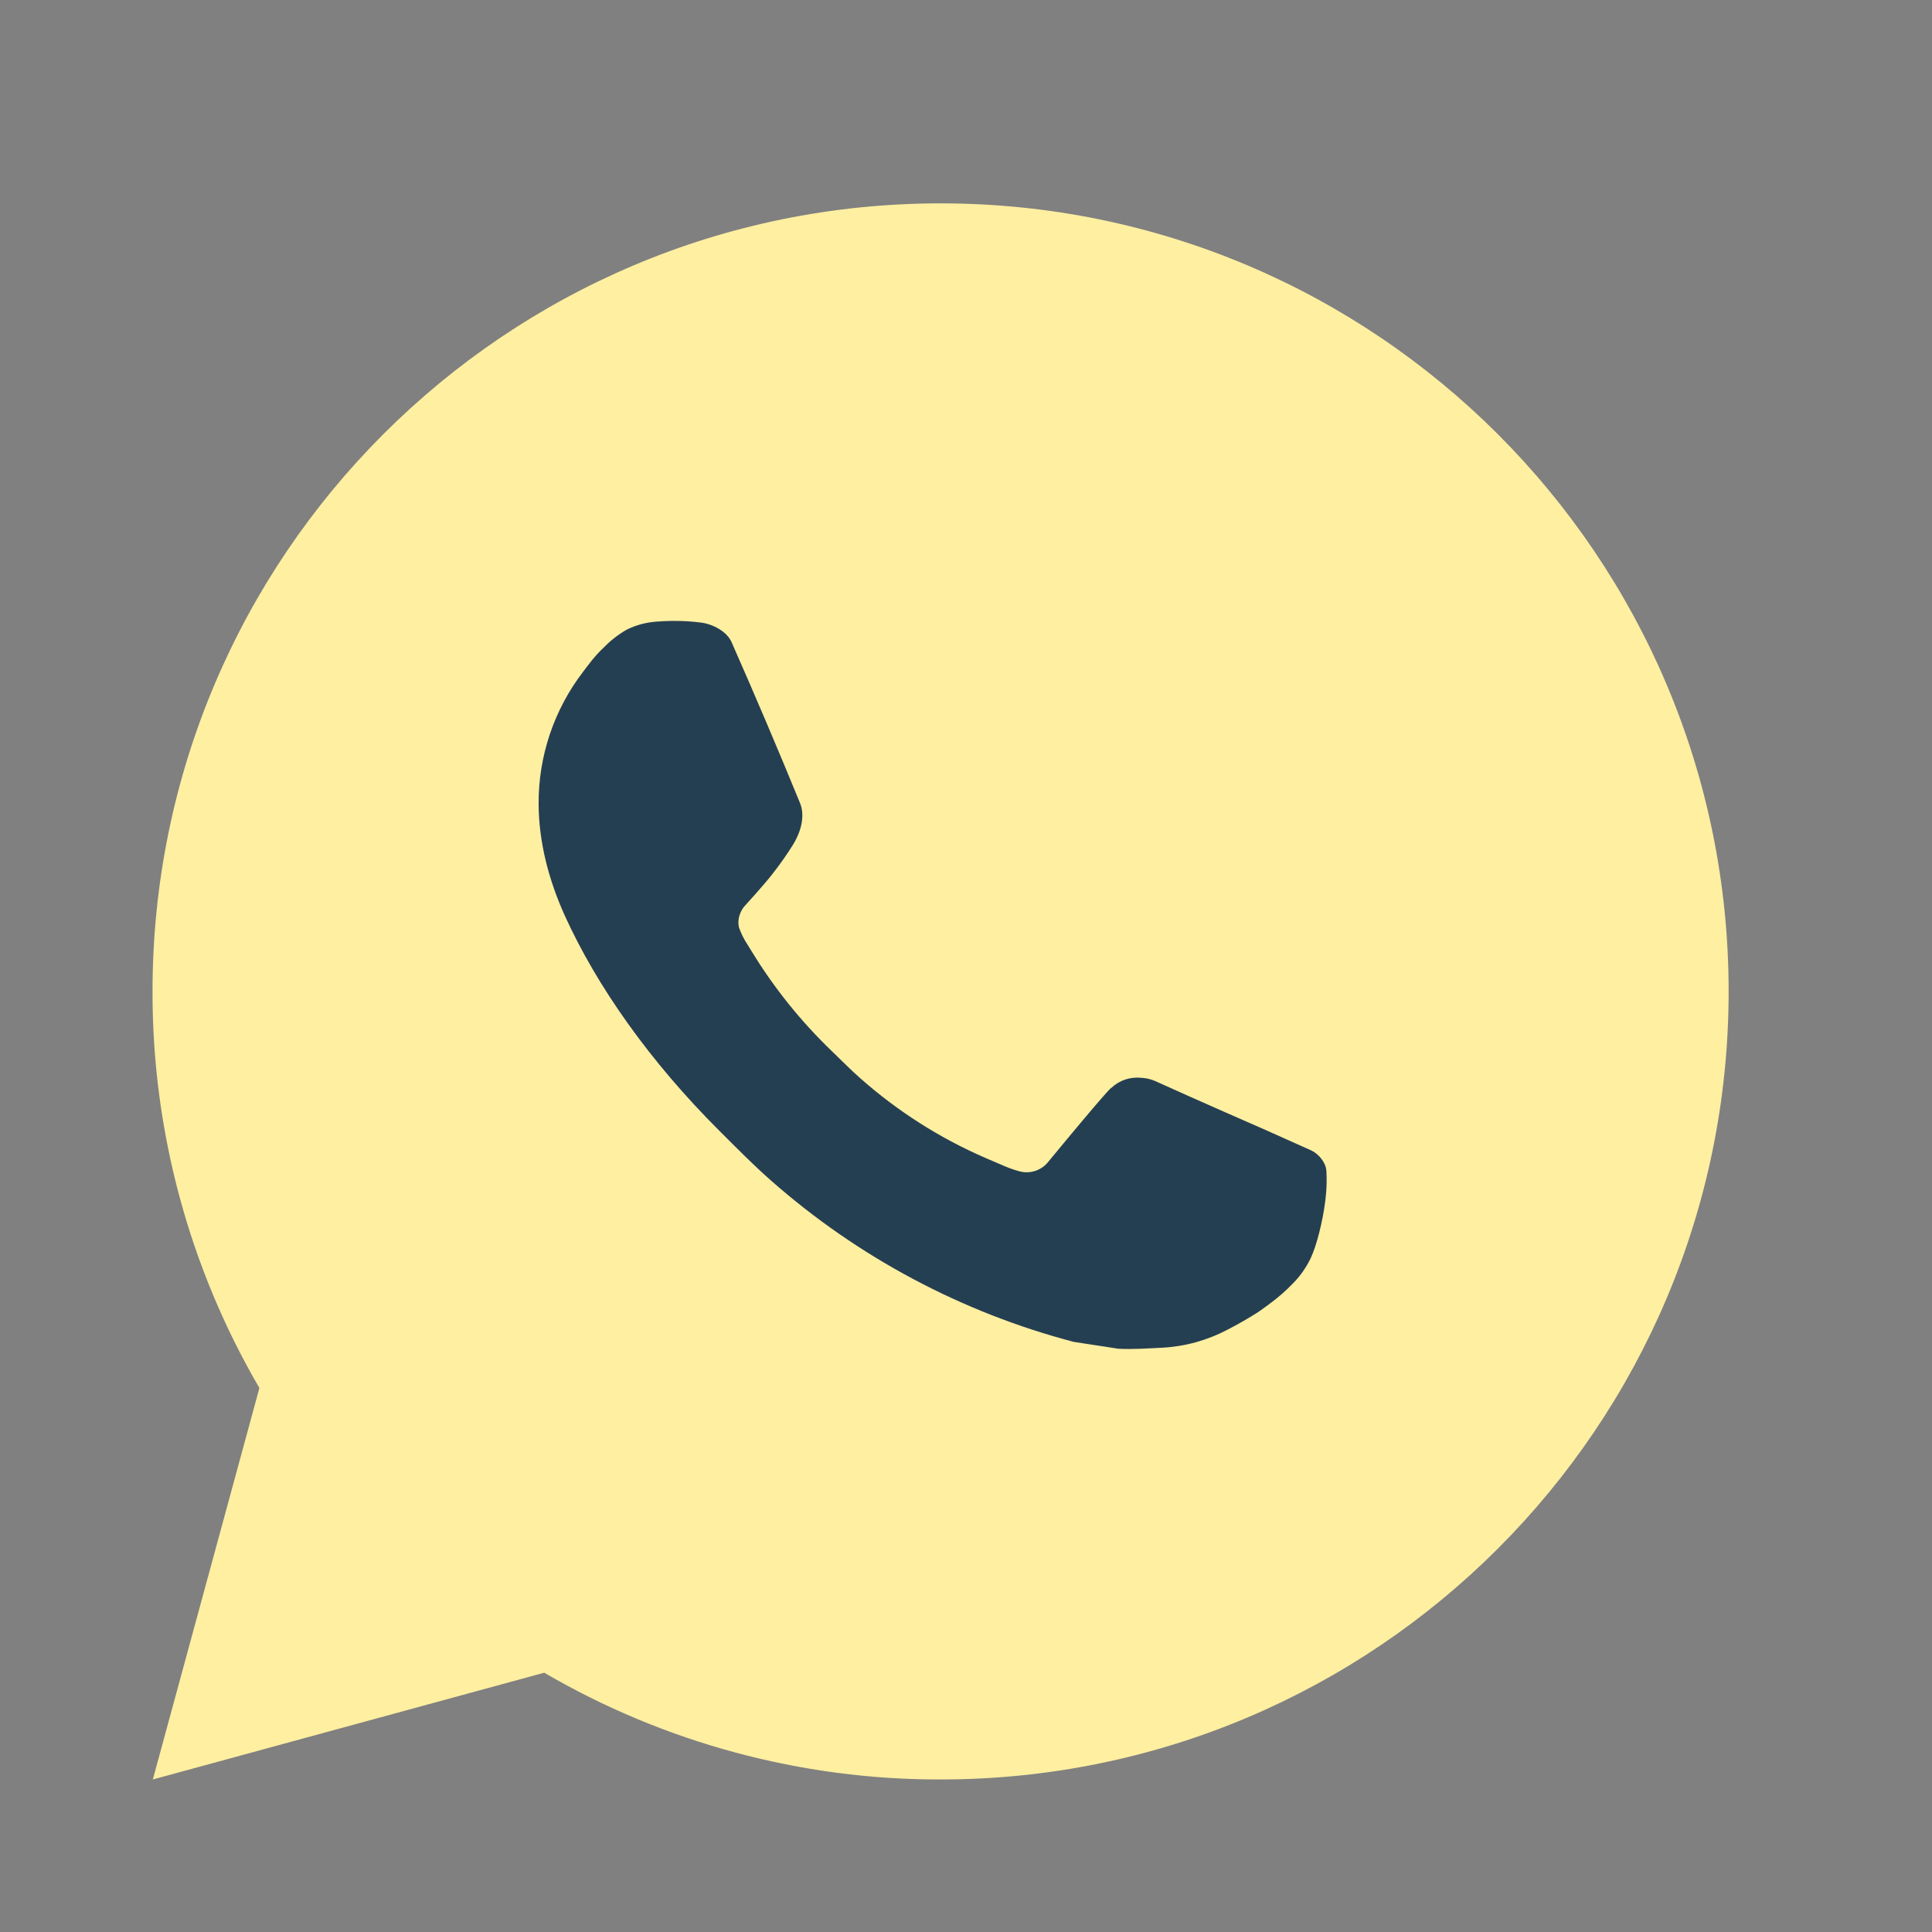
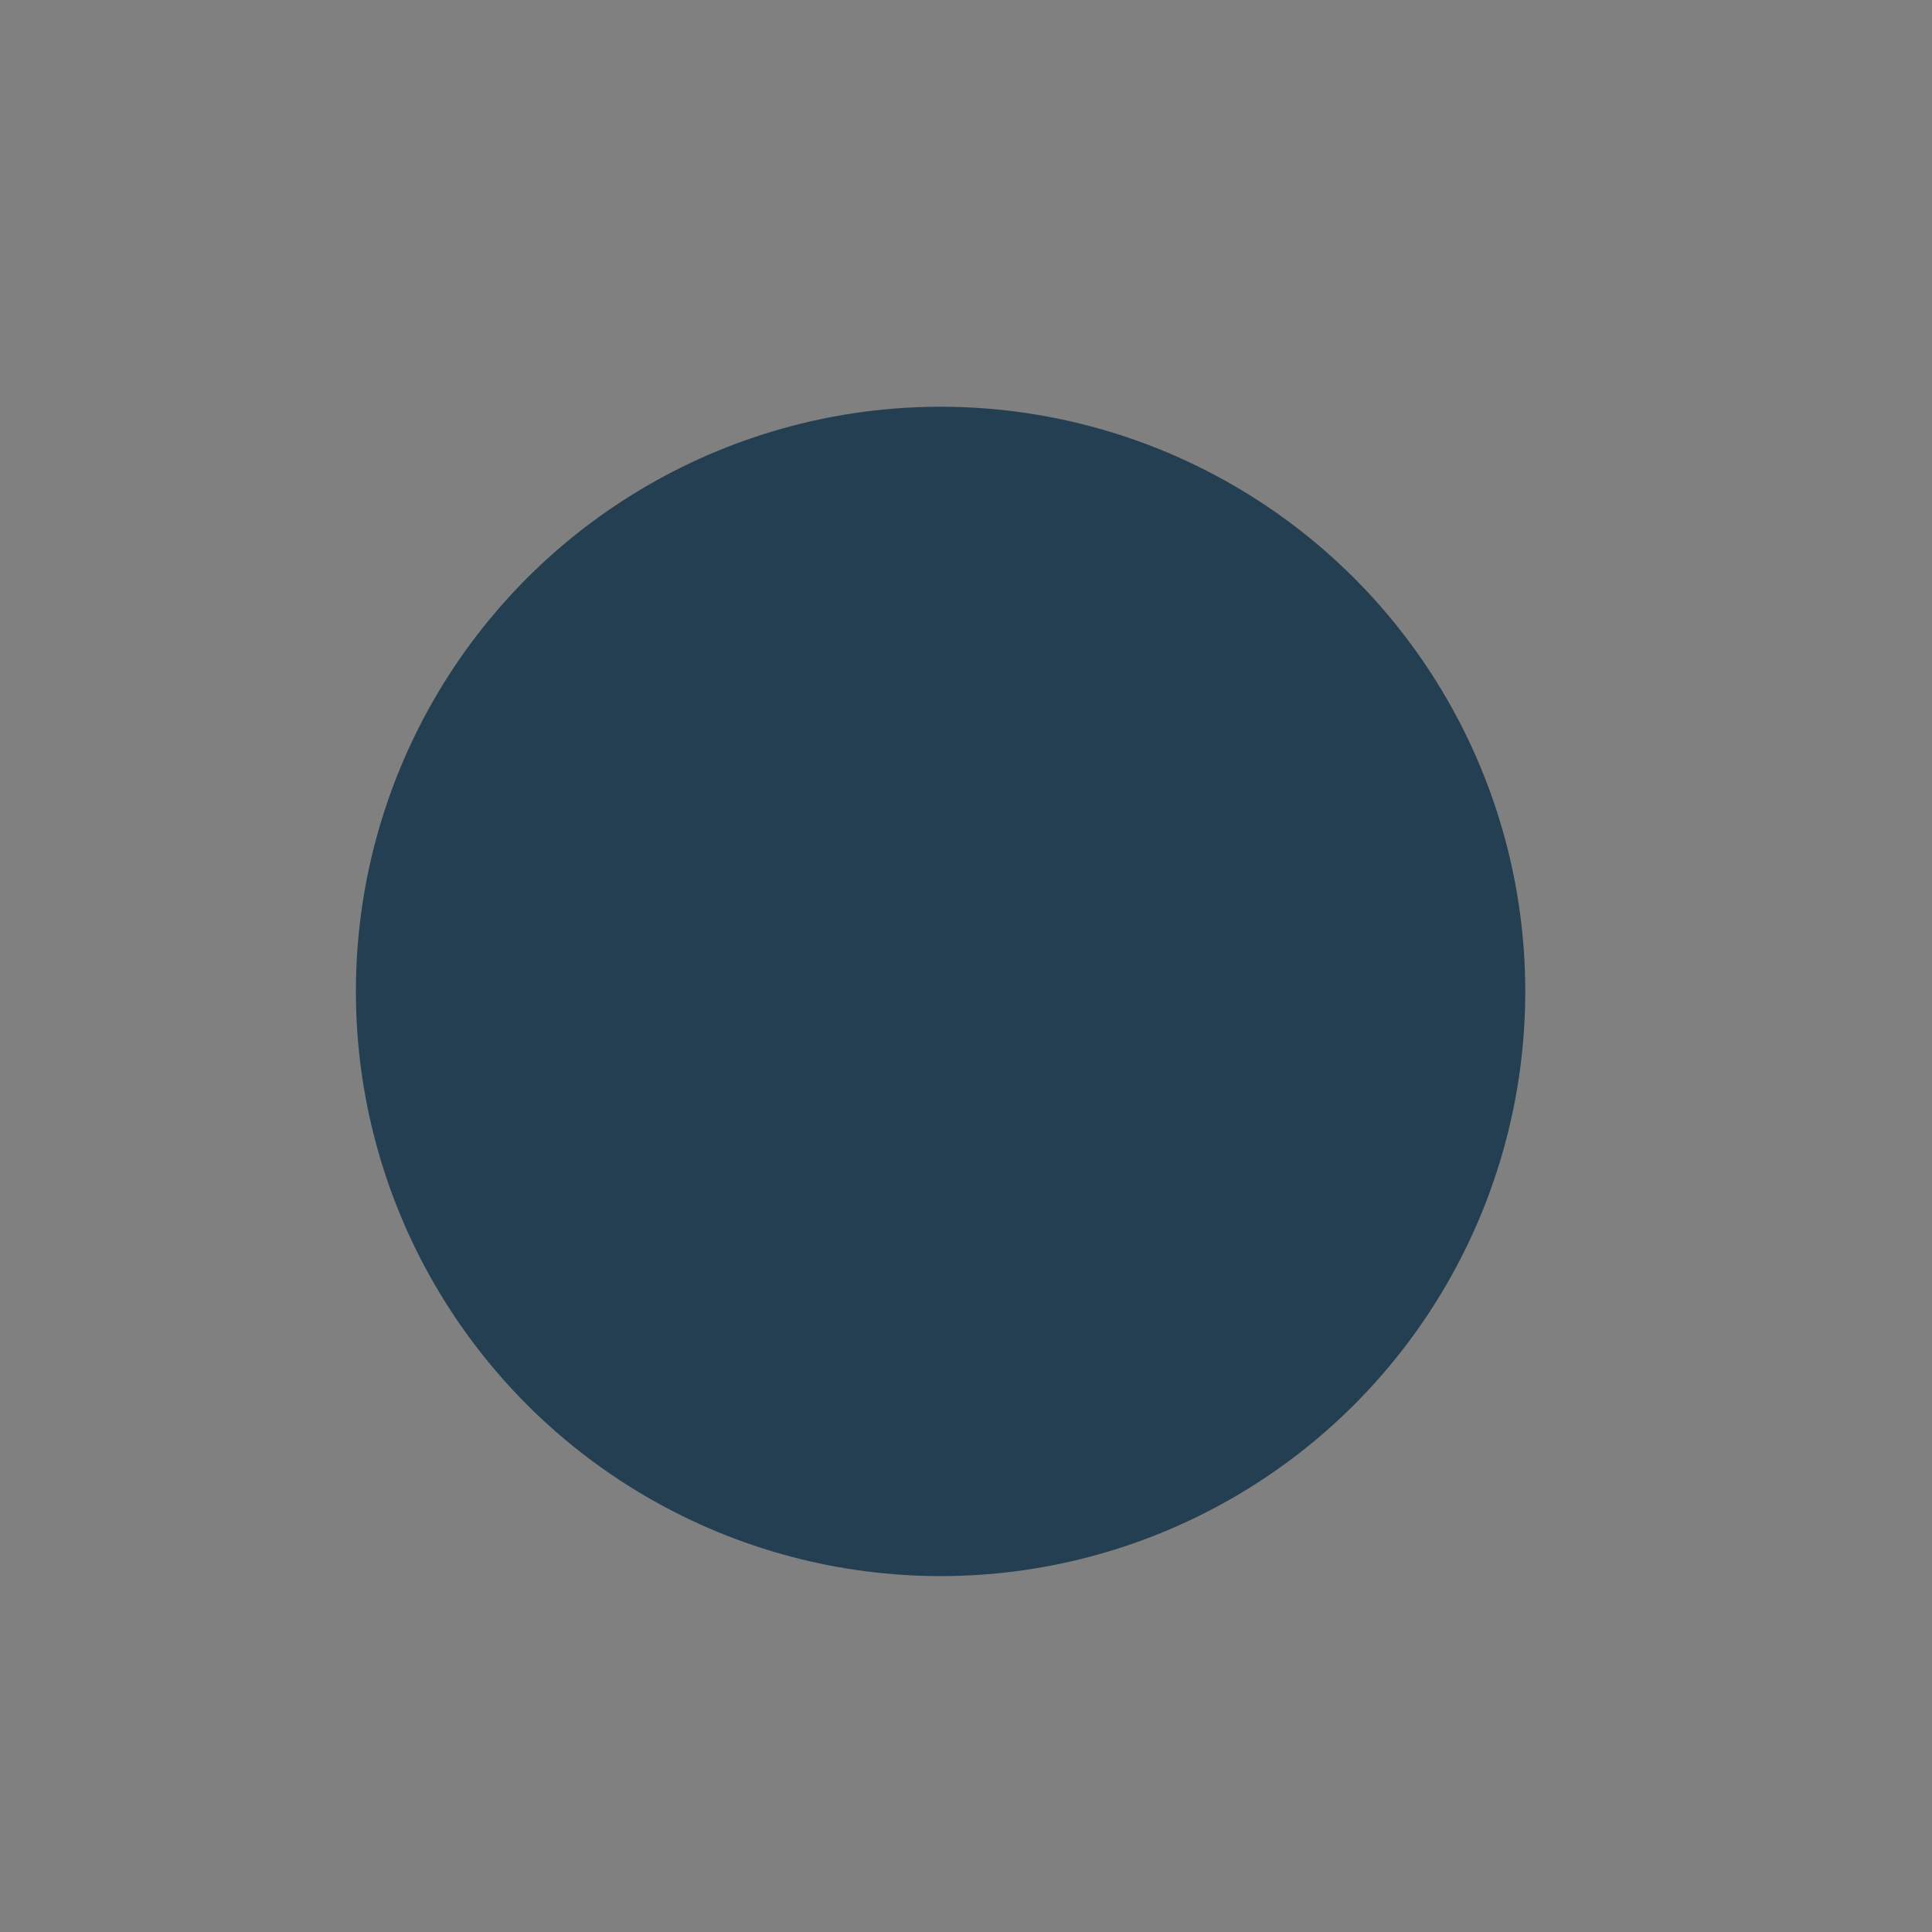
<svg xmlns="http://www.w3.org/2000/svg" width="38" height="38" viewBox="0 0 38 38" fill="none">
  <rect x="0" y="0" width="38" height="38" fill="#808080" stroke="none" />
  <circle cx="18.5" cy="19.5" r="11.5" fill="#253F52" />
-   <path d="M18.5 4C27.061 4 34 10.939 34 19.5C34 28.061 27.061 35 18.5 35C15.761 35.005 13.07 34.28 10.704 32.9L3.006 35L5.102 27.3C3.721 24.933 2.995 22.24 3 19.5C3 10.939 9.939 4 18.5 4ZM13.218 12.215L12.908 12.227C12.707 12.241 12.511 12.294 12.331 12.382C12.163 12.478 12.009 12.597 11.875 12.736C11.689 12.911 11.584 13.063 11.471 13.21C10.898 13.956 10.589 14.871 10.594 15.811C10.597 16.57 10.795 17.31 11.105 18.001C11.739 19.399 12.782 20.88 14.159 22.251C14.49 22.581 14.816 22.913 15.166 23.221C16.876 24.727 18.914 25.813 21.118 26.393L21.998 26.528C22.285 26.543 22.572 26.521 22.86 26.508C23.311 26.484 23.752 26.361 24.151 26.149C24.354 26.045 24.552 25.931 24.745 25.808C24.745 25.808 24.811 25.764 24.939 25.669C25.148 25.514 25.277 25.404 25.45 25.223C25.58 25.088 25.689 24.932 25.776 24.755C25.897 24.502 26.017 24.02 26.067 23.618C26.104 23.311 26.093 23.144 26.089 23.04C26.083 22.874 25.945 22.702 25.794 22.629L24.892 22.225C24.892 22.225 23.544 21.637 22.719 21.262C22.633 21.225 22.54 21.203 22.446 21.199C22.34 21.188 22.233 21.2 22.132 21.233C22.031 21.267 21.938 21.323 21.86 21.396C21.853 21.392 21.749 21.481 20.628 22.839C20.564 22.925 20.475 22.99 20.374 23.026C20.272 23.062 20.162 23.067 20.058 23.04C19.957 23.013 19.858 22.979 19.762 22.938C19.57 22.857 19.503 22.826 19.371 22.77C18.481 22.383 17.657 21.858 16.93 21.216C16.735 21.045 16.553 20.859 16.367 20.68C15.758 20.096 15.226 19.435 14.786 18.714L14.695 18.567C14.63 18.467 14.577 18.361 14.537 18.249C14.478 18.021 14.631 17.838 14.631 17.838C14.631 17.838 15.008 17.426 15.183 17.203C15.354 16.986 15.498 16.775 15.591 16.625C15.774 16.33 15.831 16.028 15.735 15.794C15.301 14.734 14.852 13.679 14.389 12.63C14.298 12.423 14.027 12.274 13.78 12.244C13.697 12.234 13.613 12.226 13.529 12.22C13.321 12.208 13.112 12.21 12.905 12.226L13.218 12.215Z" fill="#FFEFA1" />
</svg>